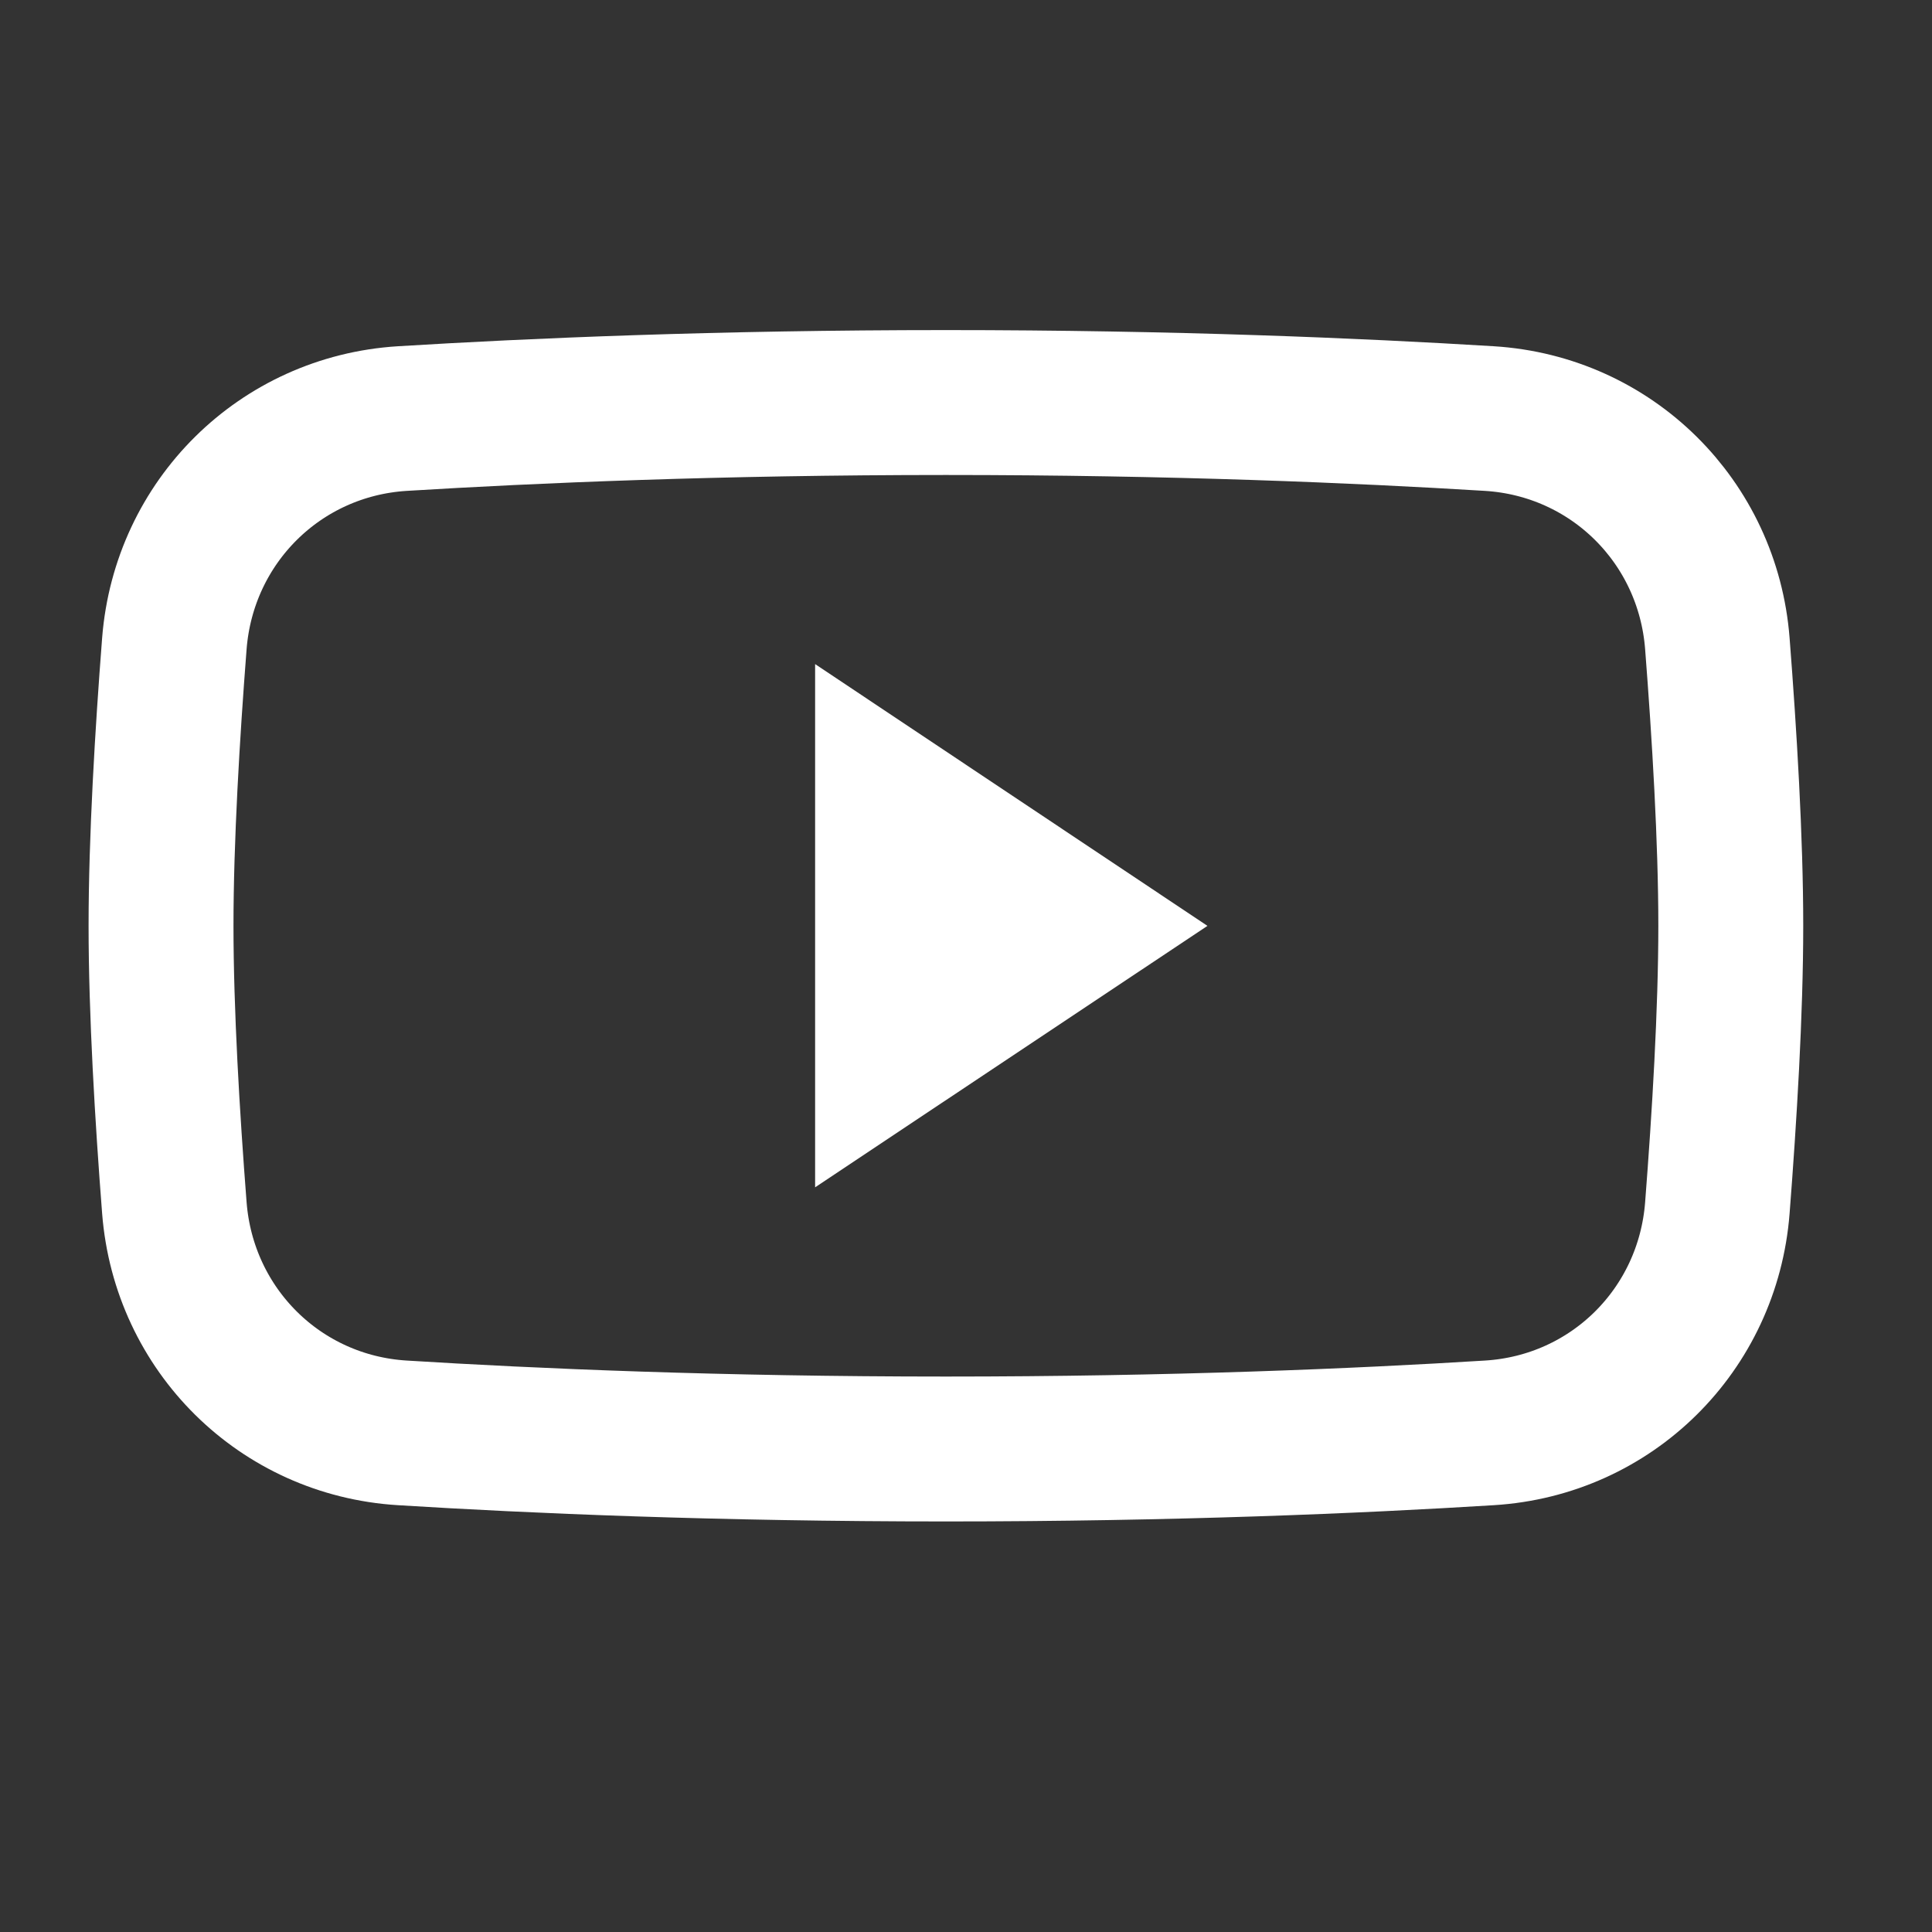
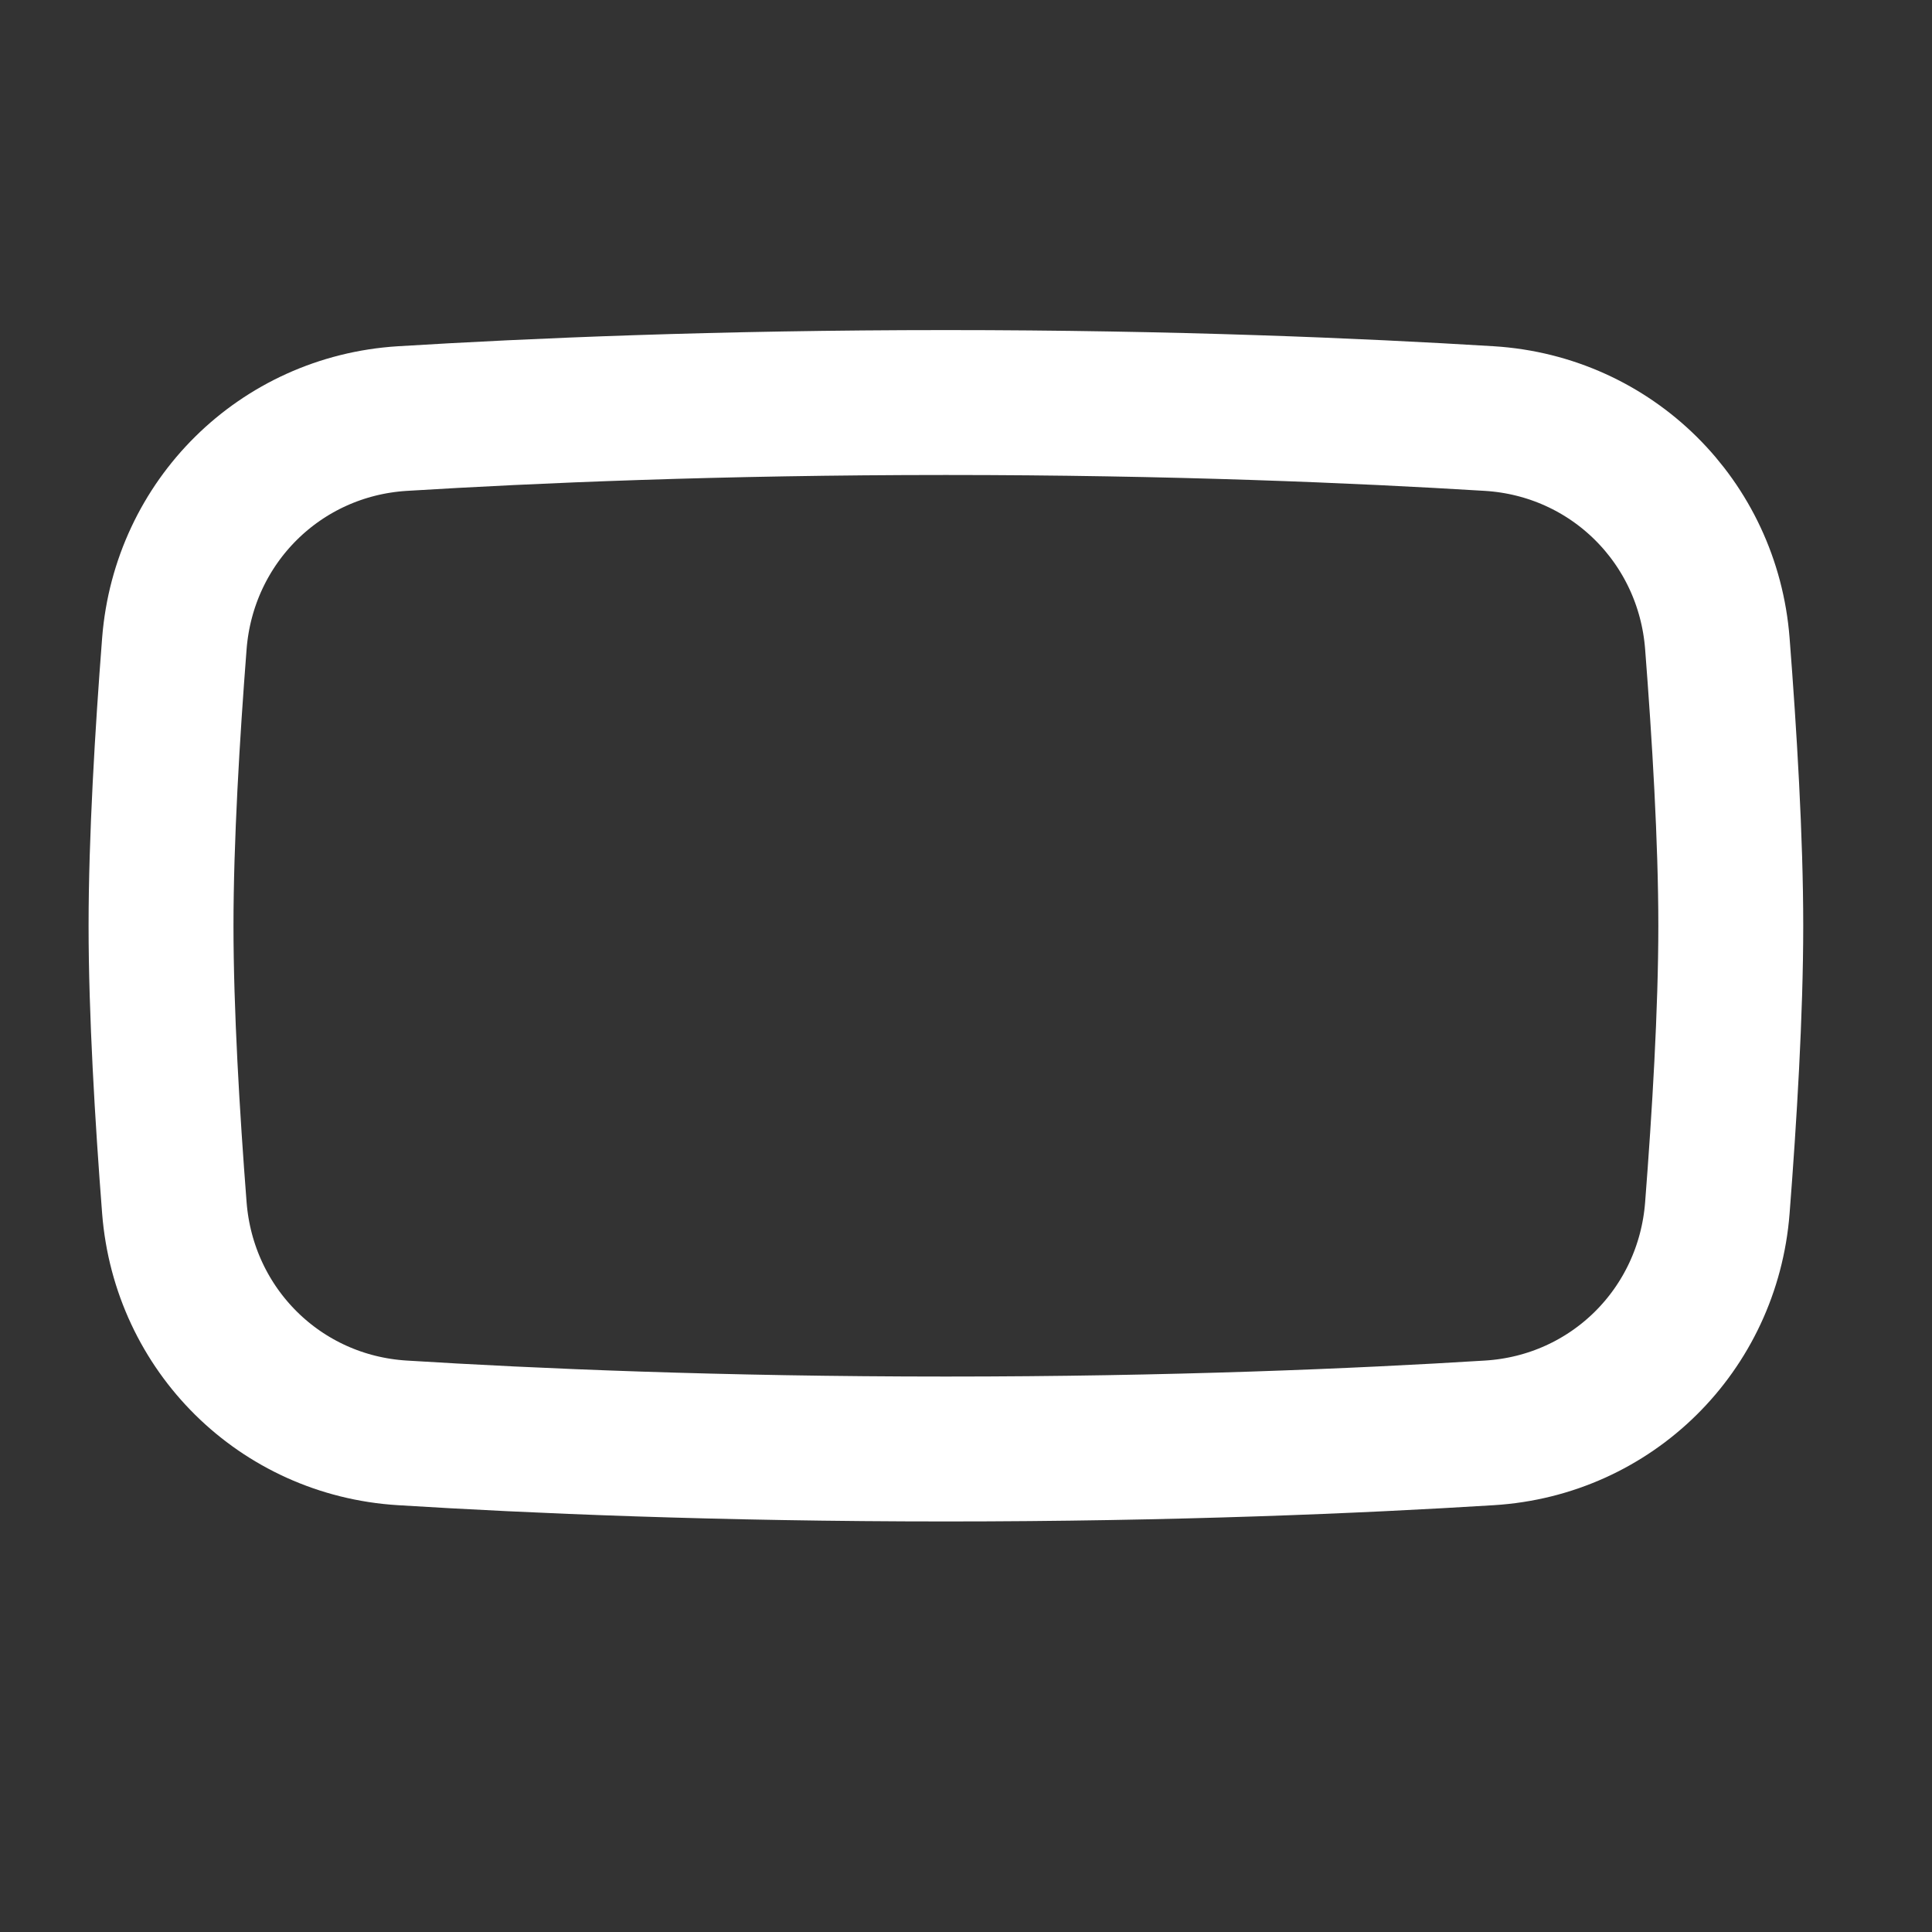
<svg xmlns="http://www.w3.org/2000/svg" width="20" height="20" viewBox="0 0 20 20" fill="none">
  <rect x="0" y="0" width="20" height="20" fill="#333333" stroke="none" />
  <path d="M1.805 6.662C1.904 5.4 2.9 4.412 4.164 4.333C5.516 4.25 7.447 4.167 9.792 4.167C12.137 4.167 14.067 4.25 15.419 4.333C16.684 4.412 17.68 5.4 17.778 6.662C17.851 7.602 17.917 8.691 17.917 9.583C17.917 10.476 17.851 11.564 17.778 12.504C17.68 13.767 16.684 14.755 15.419 14.833C14.067 14.917 12.137 15 9.792 15C7.447 15 5.516 14.917 4.164 14.833C2.9 14.755 1.904 13.767 1.805 12.504C1.732 11.564 1.667 10.476 1.667 9.583C1.667 8.691 1.732 7.602 1.805 6.662Z" stroke="white" stroke-width="1.5" />
-   <path d="M9.438 10.423V8.744L10.697 9.584L9.438 10.423Z" fill="white" stroke="white" stroke-width="2" />
</svg>